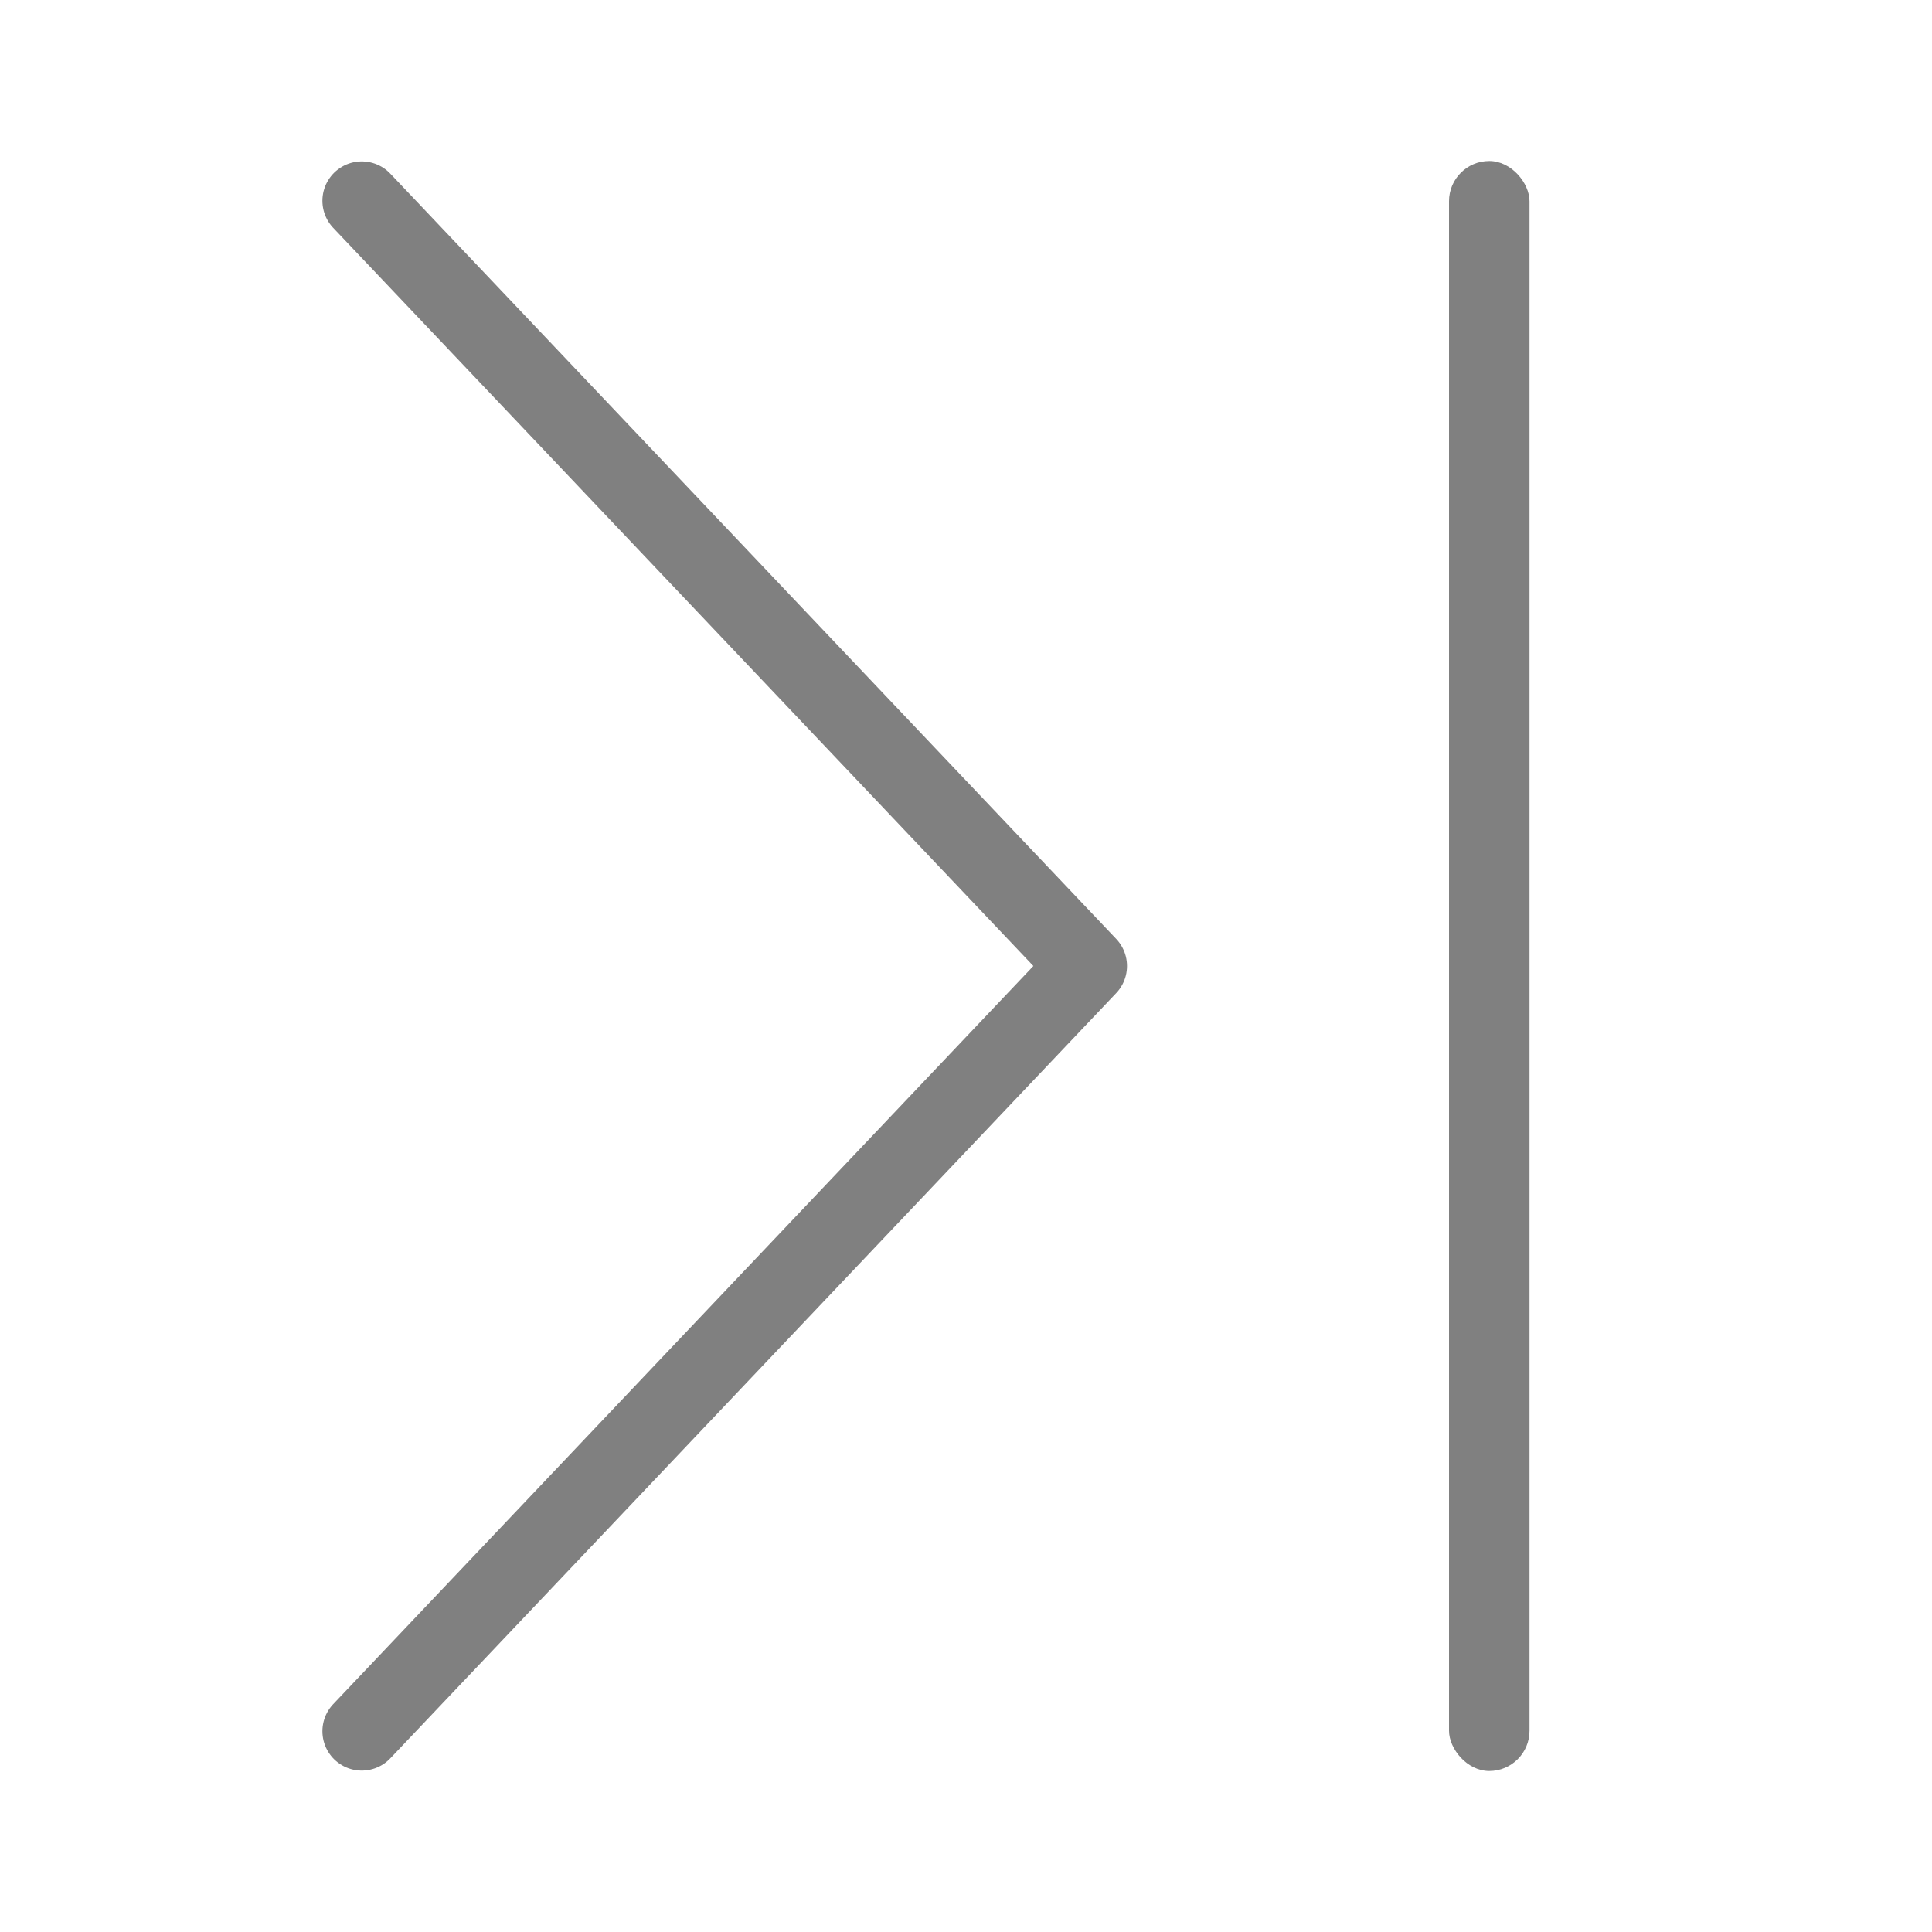
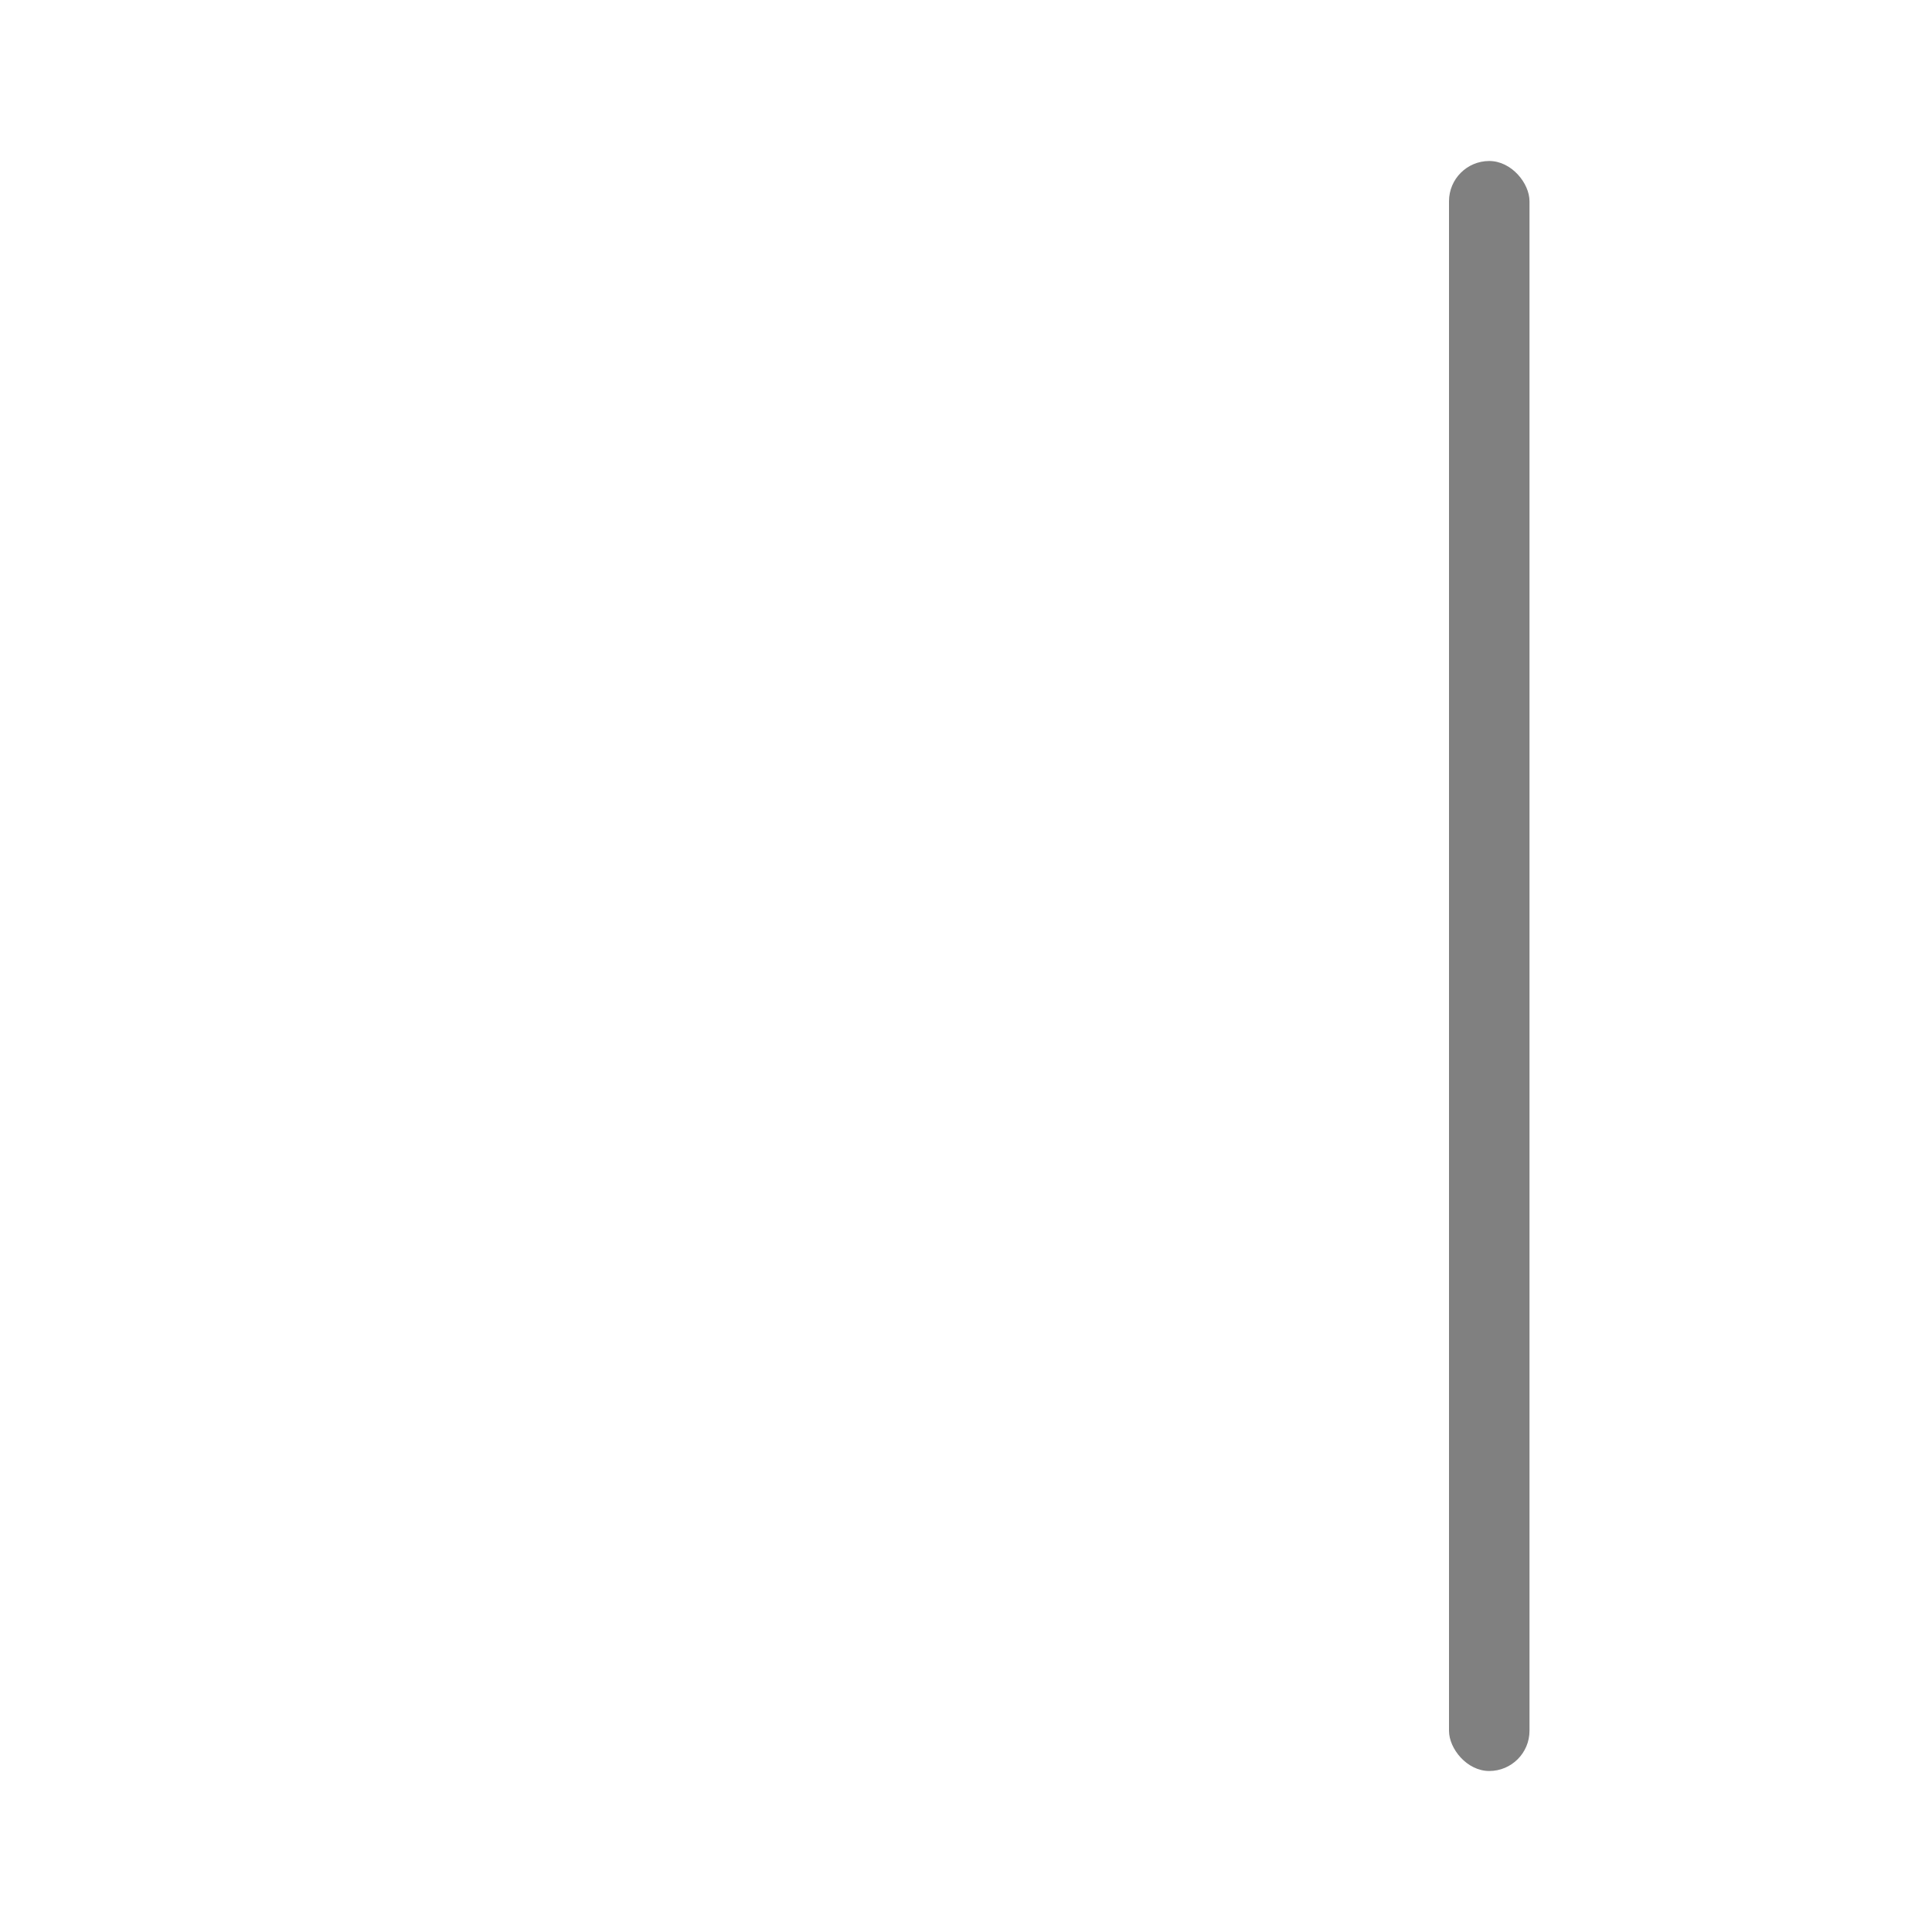
<svg xmlns="http://www.w3.org/2000/svg" viewBox="0 0 24 24">
-   <path d="m4.494 21.506 9.017-9.506-9.017-9.506" fill="none" stroke="#808080" stroke-linecap="round" stroke-linejoin="round" stroke-width=".978" />
  <rect fill="#808080" height="20" ry=".5" width="1" x="18" y="2" />
</svg>